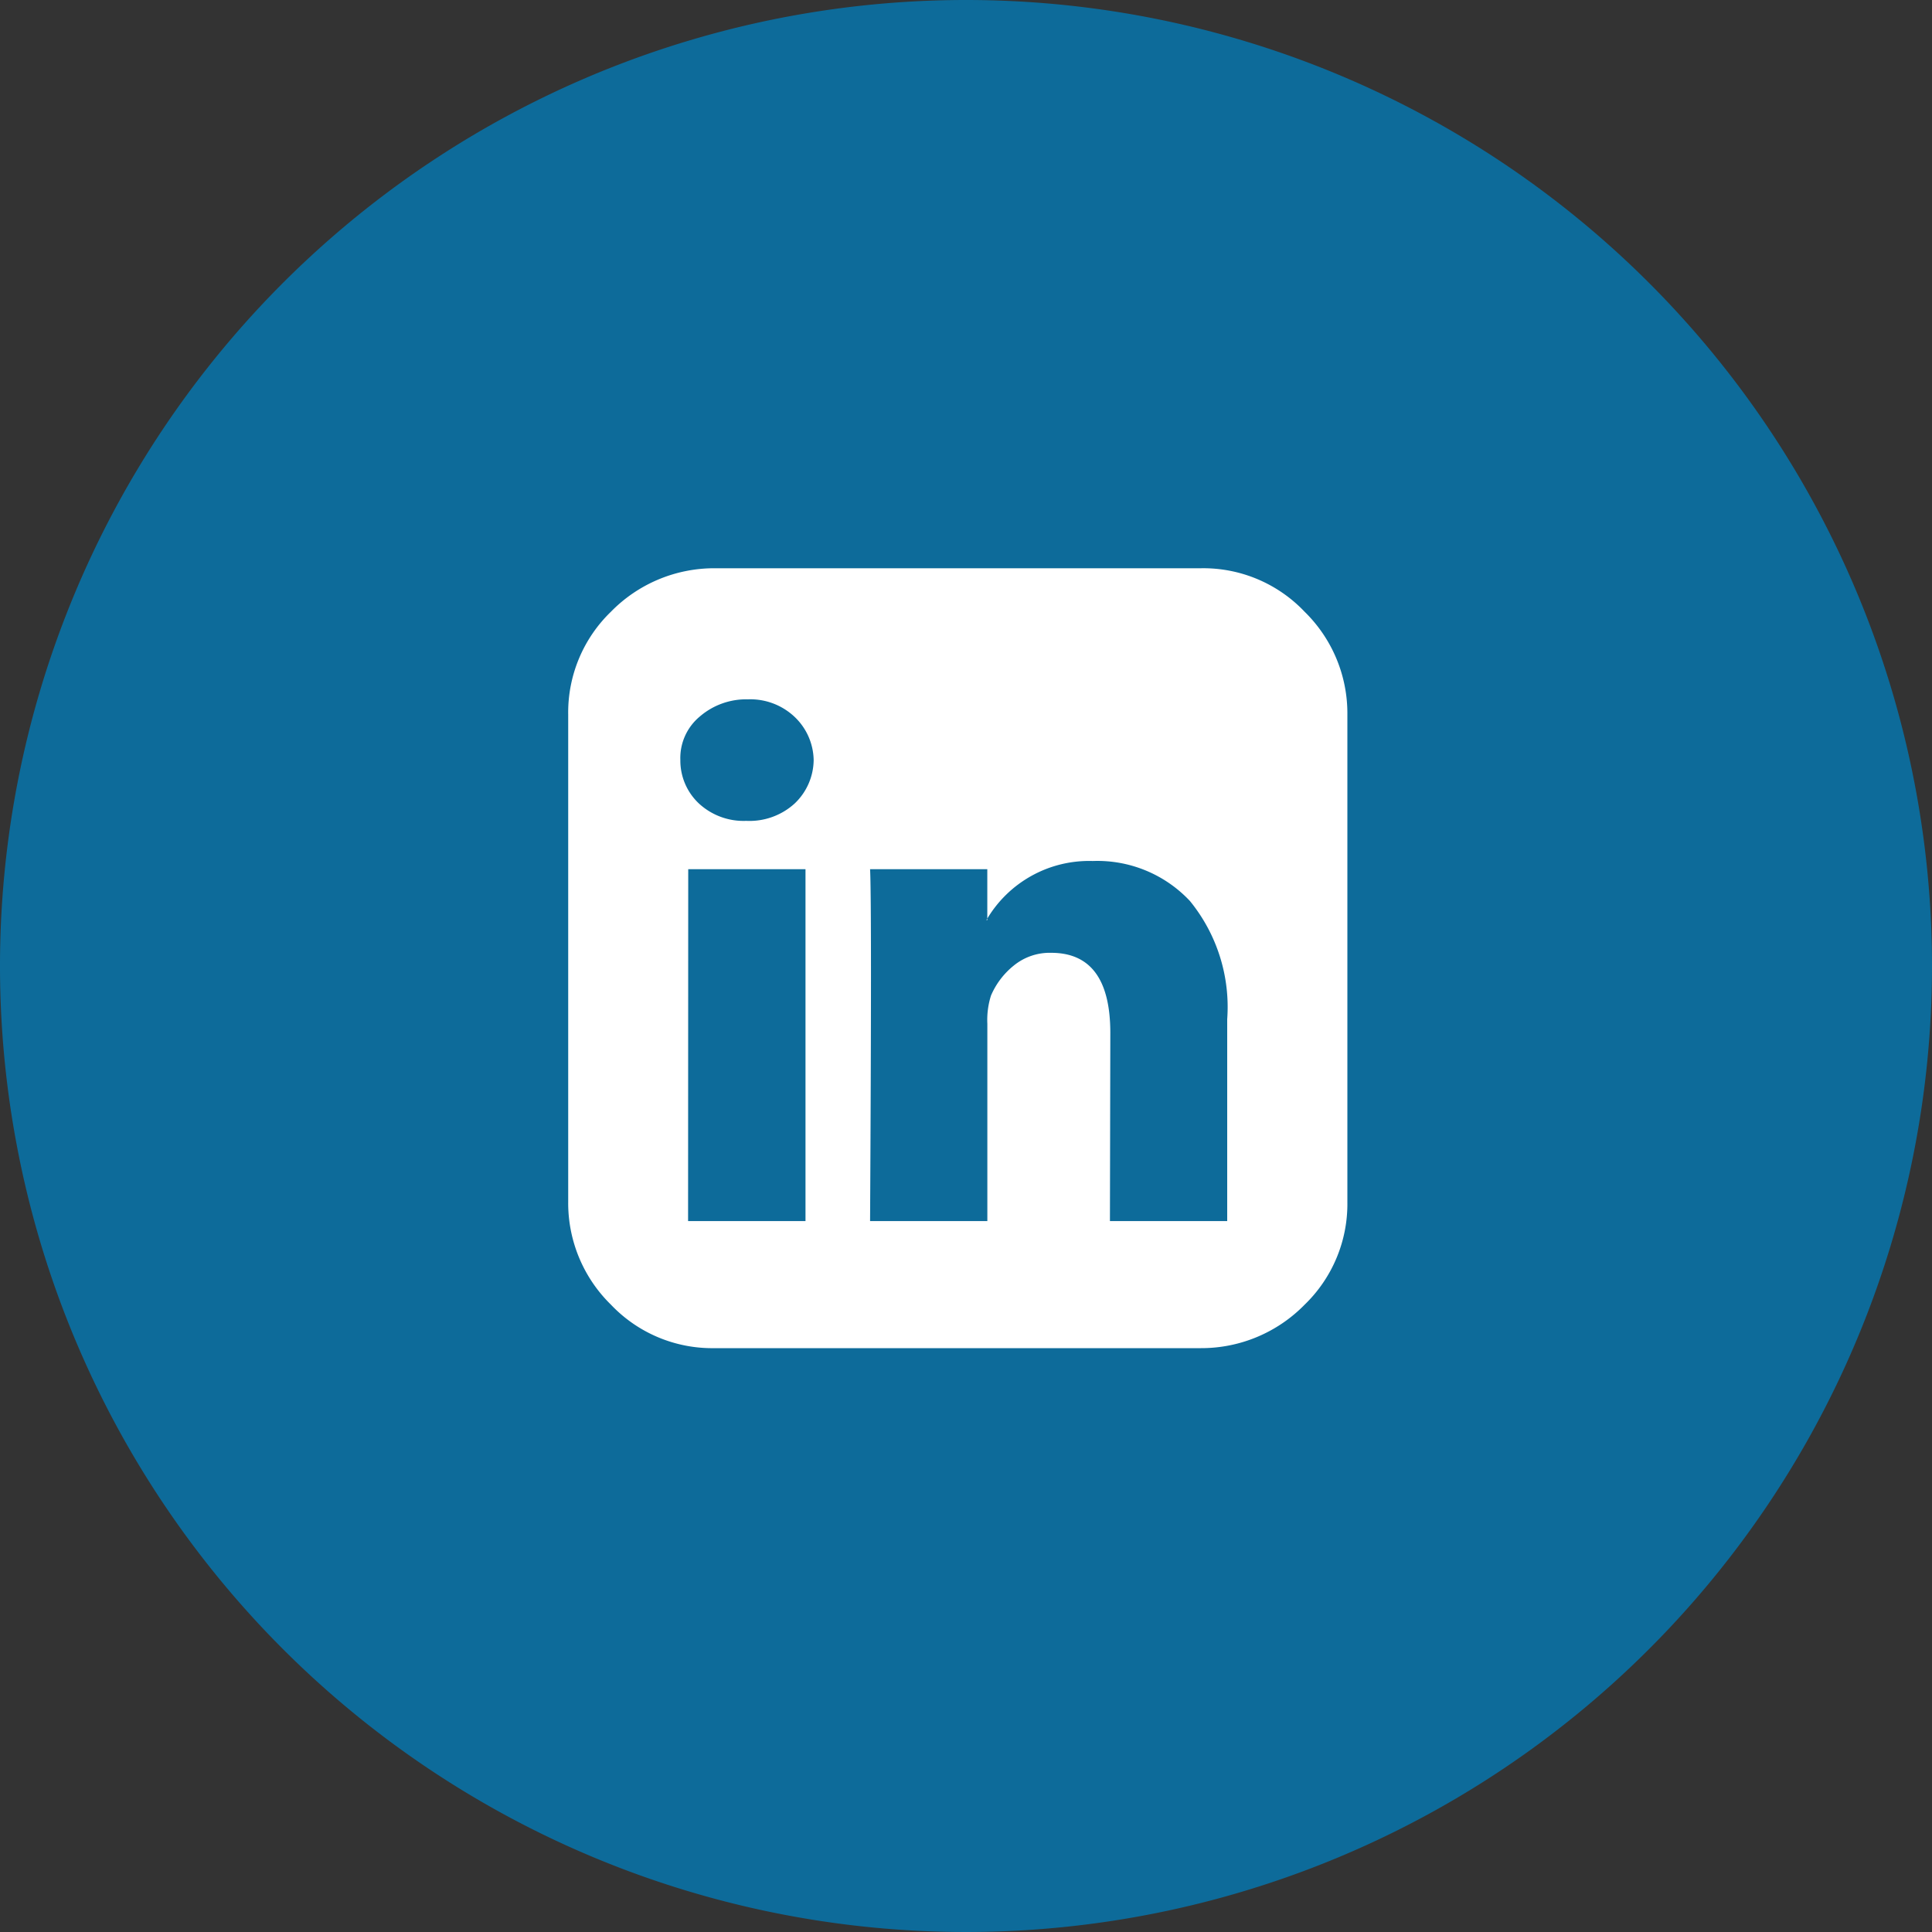
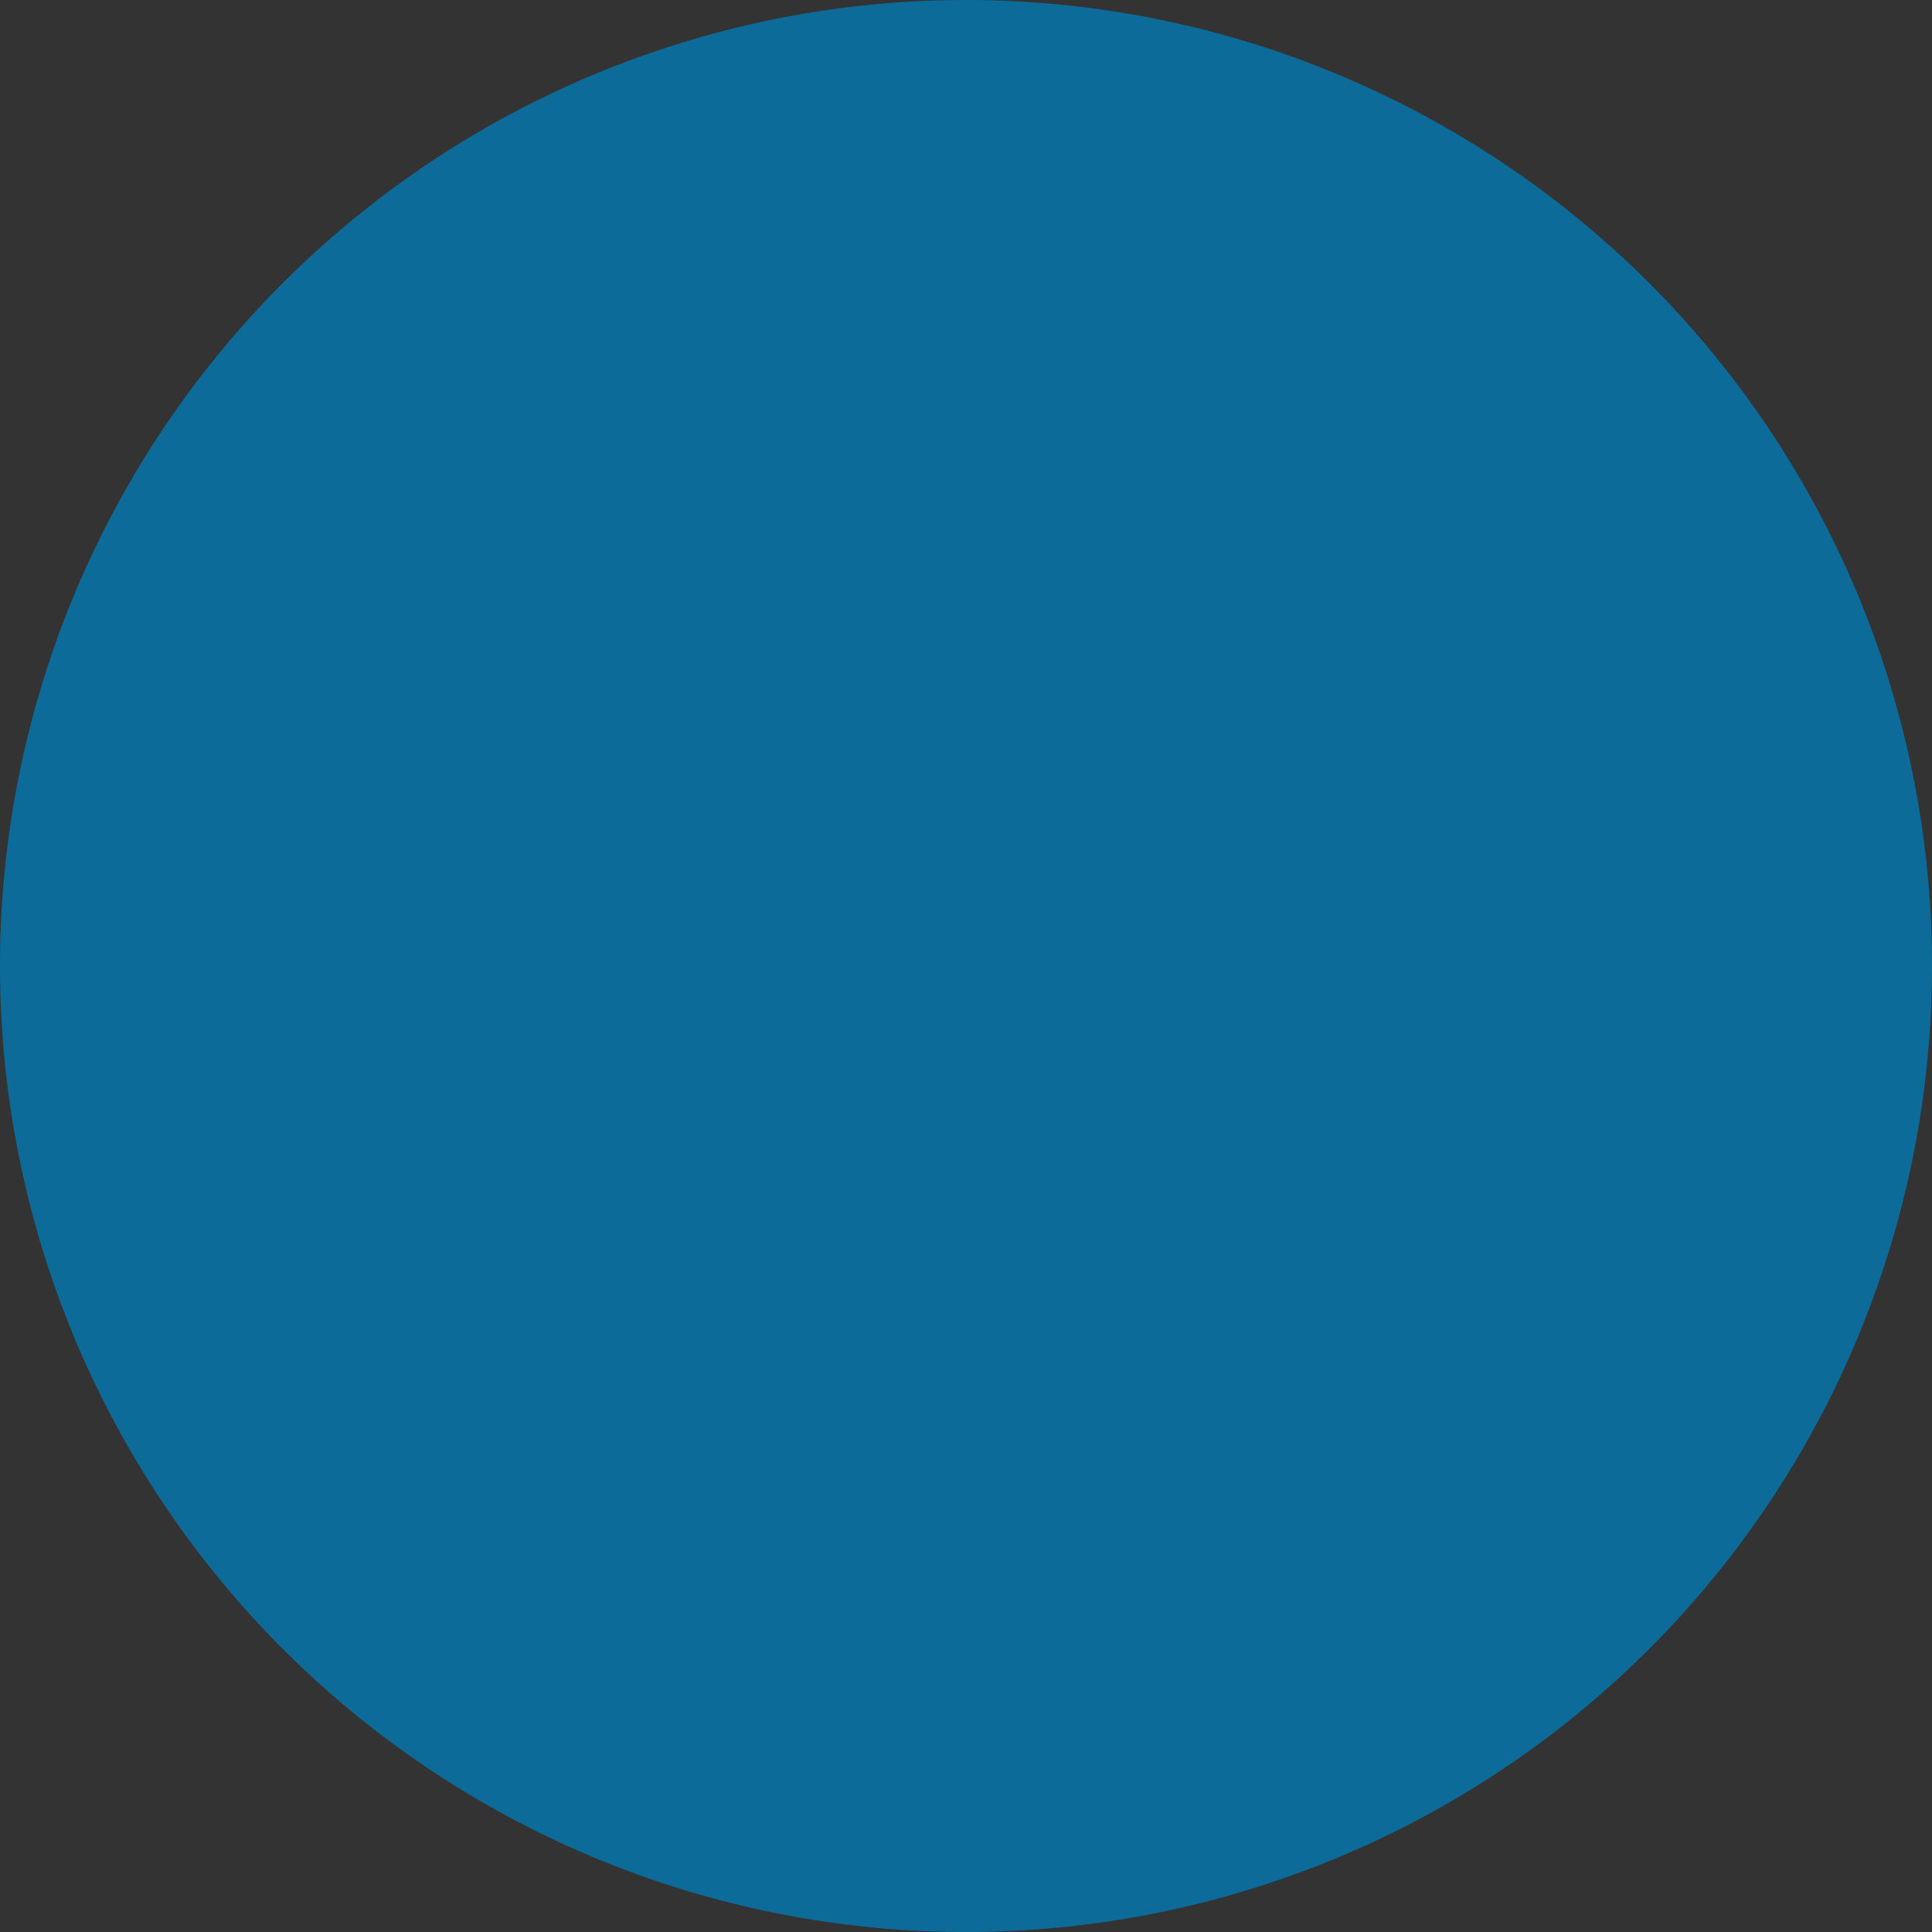
<svg xmlns="http://www.w3.org/2000/svg" width="40" height="40" viewBox="0 0 40 40">
  <rect x="0" y="0" width="40" height="40" fill="#333333" stroke="none" />
  <g id="linkedin" transform="translate(40) rotate(90)">
-     <path id="Path_6395" data-name="Path 6395" d="M20,0A20,20,0,1,1,0,20,20,20,0,0,1,20,0Z" fill="#0d6b9a" />
-     <path id="Path_5446" data-name="Path 5446" d="M16.132,3.031V13.12a2.9,2.9,0,0,1-.885,2.127,2.991,2.991,0,0,1-2.146.9H3.031a2.89,2.89,0,0,1-2.146-.9A2.943,2.943,0,0,1,0,13.12V3.031A2.9,2.9,0,0,1,.885.9,2.99,2.99,0,0,1,3.031,0H13.1a2.89,2.89,0,0,1,2.146.9A2.943,2.943,0,0,1,16.132,3.031ZM5.082,3.972a1.261,1.261,0,0,0-.4-.9,1.335,1.335,0,0,0-.96-.358,1.471,1.471,0,0,0-1,.358,1.116,1.116,0,0,0-.4.9,1.217,1.217,0,0,0,.386.9,1.361,1.361,0,0,0,.979.358,1.387,1.387,0,0,0,1-.358A1.257,1.257,0,0,0,5.082,3.972Zm-2.6,9.544H4.913V6.231H2.485Zm8.734,0h2.428V9.336a3.471,3.471,0,0,0-.772-2.447,2.627,2.627,0,0,0-2.014-.828,2.458,2.458,0,0,0-2.2,1.224h.019V6.231H6.25q.037.7,0,7.285H8.678V9.431a1.67,1.67,0,0,1,.075-.583,1.606,1.606,0,0,1,.471-.621A1.176,1.176,0,0,1,10,7.962q1.223,0,1.224,1.656Z" transform="translate(11.765 28.236) rotate(-90)" fill="#fff" />
+     <path id="Path_6395" data-name="Path 6395" d="M20,0A20,20,0,1,1,0,20,20,20,0,0,1,20,0" fill="#0d6b9a" />
  </g>
</svg>